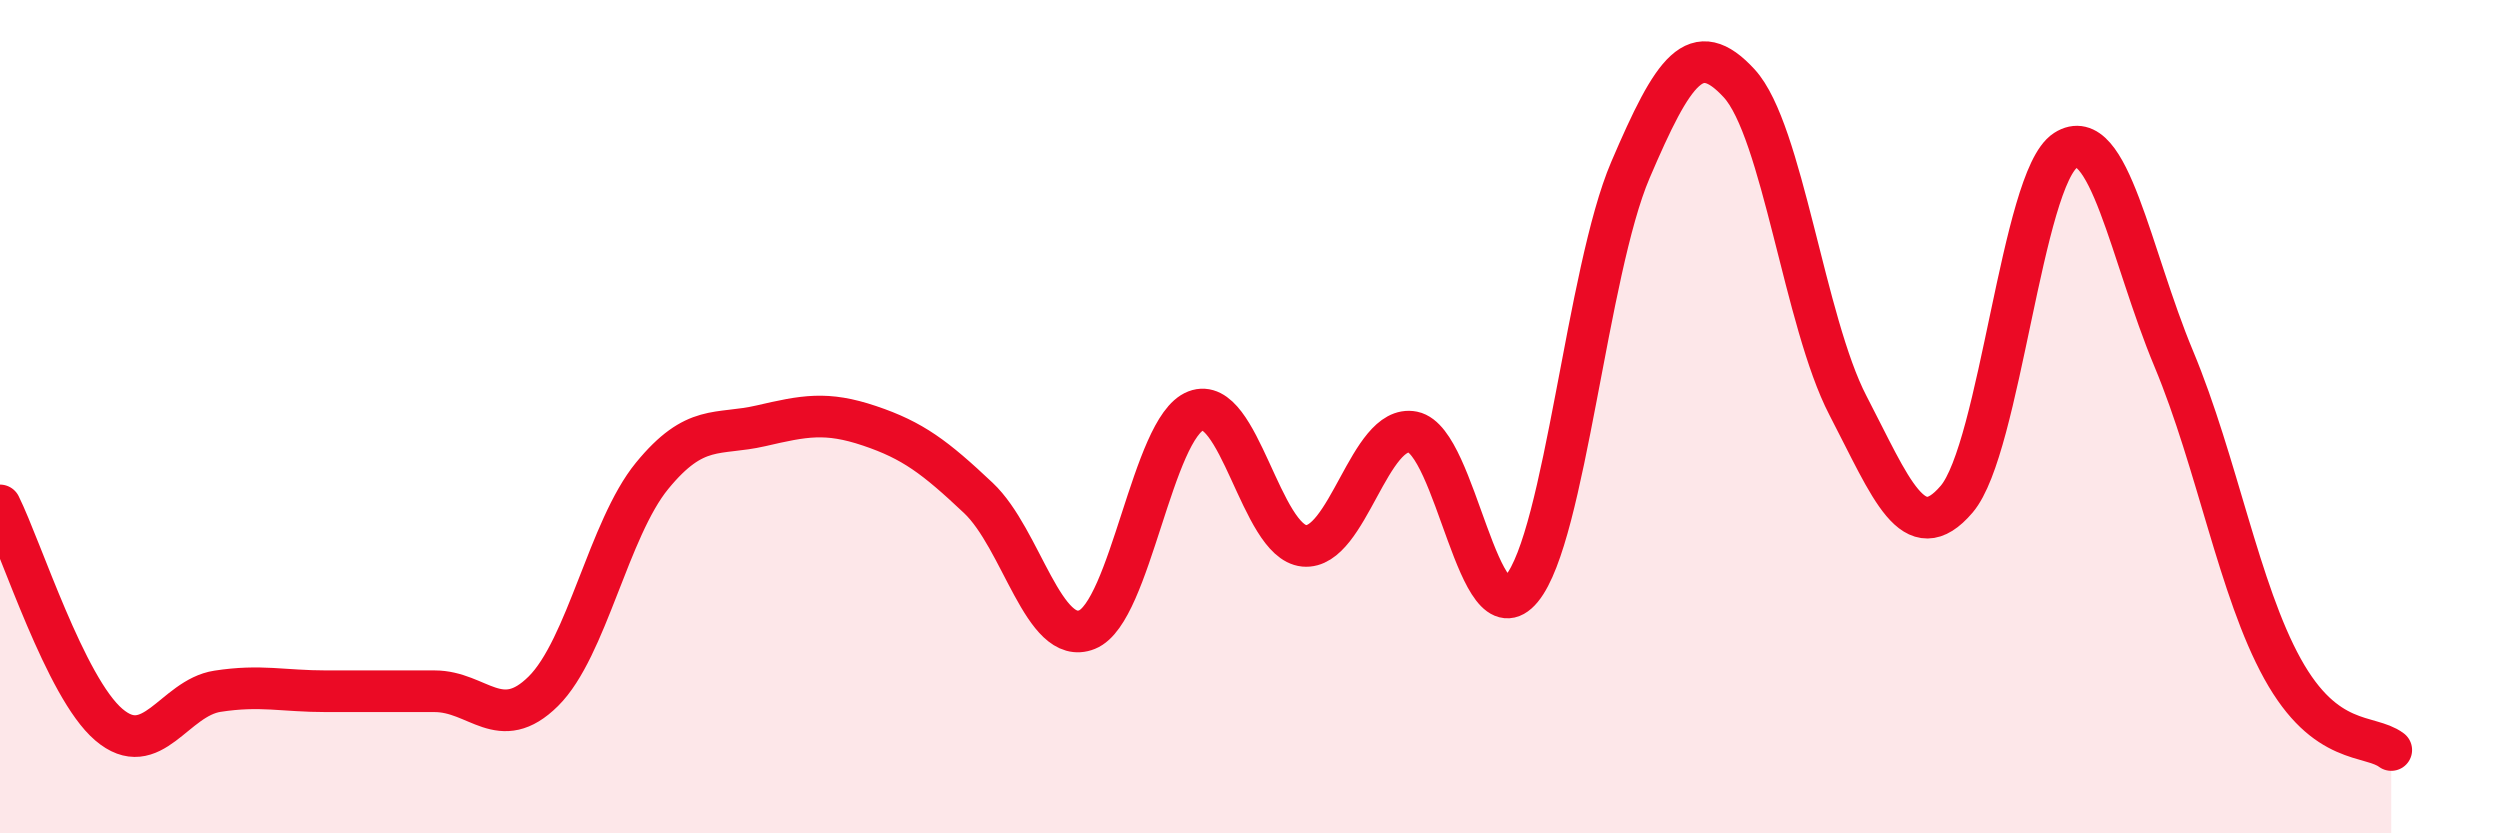
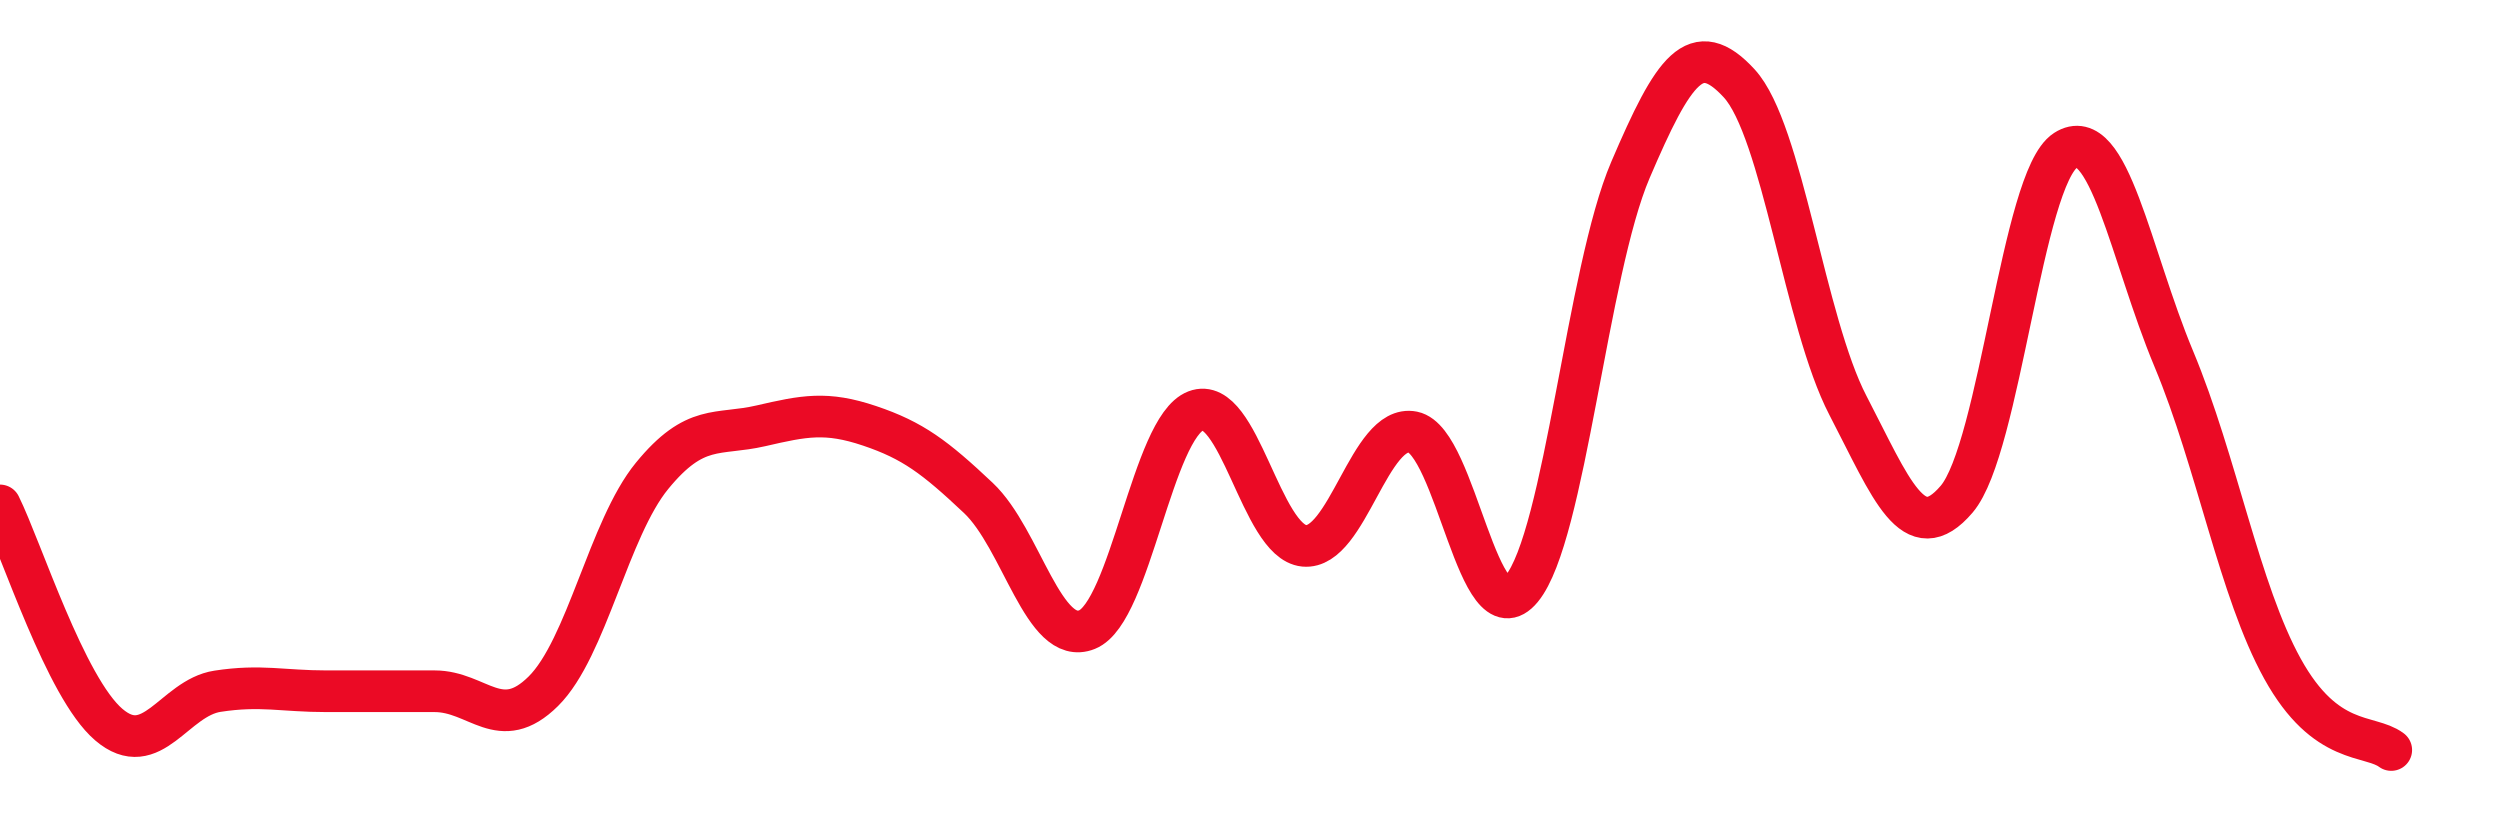
<svg xmlns="http://www.w3.org/2000/svg" width="60" height="20" viewBox="0 0 60 20">
-   <path d="M 0,12.13 C 0.52,13.18 1.57,16.5 2.61,17.39 C 3.65,18.28 4.18,16.75 5.22,16.59 C 6.26,16.43 6.79,16.59 7.83,16.59 C 8.87,16.59 9.39,16.59 10.43,16.59 C 11.47,16.59 12,17.62 13.04,16.59 C 14.08,15.56 14.61,12.69 15.65,11.42 C 16.69,10.15 17.22,10.46 18.26,10.22 C 19.3,9.98 19.83,9.87 20.87,10.22 C 21.91,10.57 22.44,10.97 23.48,11.95 C 24.52,12.93 25.05,15.53 26.09,15.11 C 27.13,14.69 27.66,10.26 28.7,9.86 C 29.74,9.46 30.26,13 31.3,13.1 C 32.34,13.2 32.87,10.16 33.91,10.37 C 34.95,10.58 35.48,15.39 36.52,14.13 C 37.56,12.87 38.09,6.51 39.13,4.08 C 40.17,1.65 40.7,0.87 41.74,2 C 42.78,3.13 43.31,7.73 44.35,9.73 C 45.39,11.73 45.92,13.2 46.96,11.98 C 48,10.76 48.53,4.28 49.57,3.61 C 50.61,2.94 51.13,6.12 52.17,8.61 C 53.21,11.1 53.74,14.17 54.78,16.05 C 55.82,17.93 56.87,17.61 57.39,18L57.39 20L0 20Z" fill="#EB0A25" opacity="0.1" stroke-linecap="round" stroke-linejoin="round" />
  <path d="M 0,12.13 C 0.52,13.18 1.57,16.5 2.61,17.39 C 3.65,18.28 4.18,16.75 5.22,16.59 C 6.26,16.43 6.79,16.59 7.83,16.59 C 8.87,16.59 9.39,16.59 10.43,16.59 C 11.47,16.59 12,17.62 13.04,16.59 C 14.08,15.56 14.61,12.69 15.65,11.42 C 16.69,10.15 17.22,10.46 18.26,10.22 C 19.3,9.98 19.83,9.87 20.87,10.22 C 21.91,10.57 22.44,10.97 23.48,11.95 C 24.52,12.93 25.05,15.53 26.09,15.11 C 27.13,14.69 27.66,10.26 28.7,9.86 C 29.74,9.46 30.26,13 31.3,13.1 C 32.34,13.2 32.87,10.16 33.91,10.37 C 34.95,10.58 35.48,15.39 36.52,14.13 C 37.56,12.87 38.09,6.51 39.13,4.08 C 40.17,1.65 40.7,0.87 41.74,2 C 42.78,3.13 43.31,7.73 44.35,9.73 C 45.39,11.73 45.92,13.2 46.96,11.98 C 48,10.76 48.53,4.28 49.57,3.61 C 50.61,2.94 51.13,6.12 52.17,8.61 C 53.21,11.1 53.74,14.17 54.78,16.05 C 55.82,17.93 56.87,17.61 57.39,18" stroke="#EB0A25" stroke-width="1" fill="none" stroke-linecap="round" stroke-linejoin="round" />
</svg>